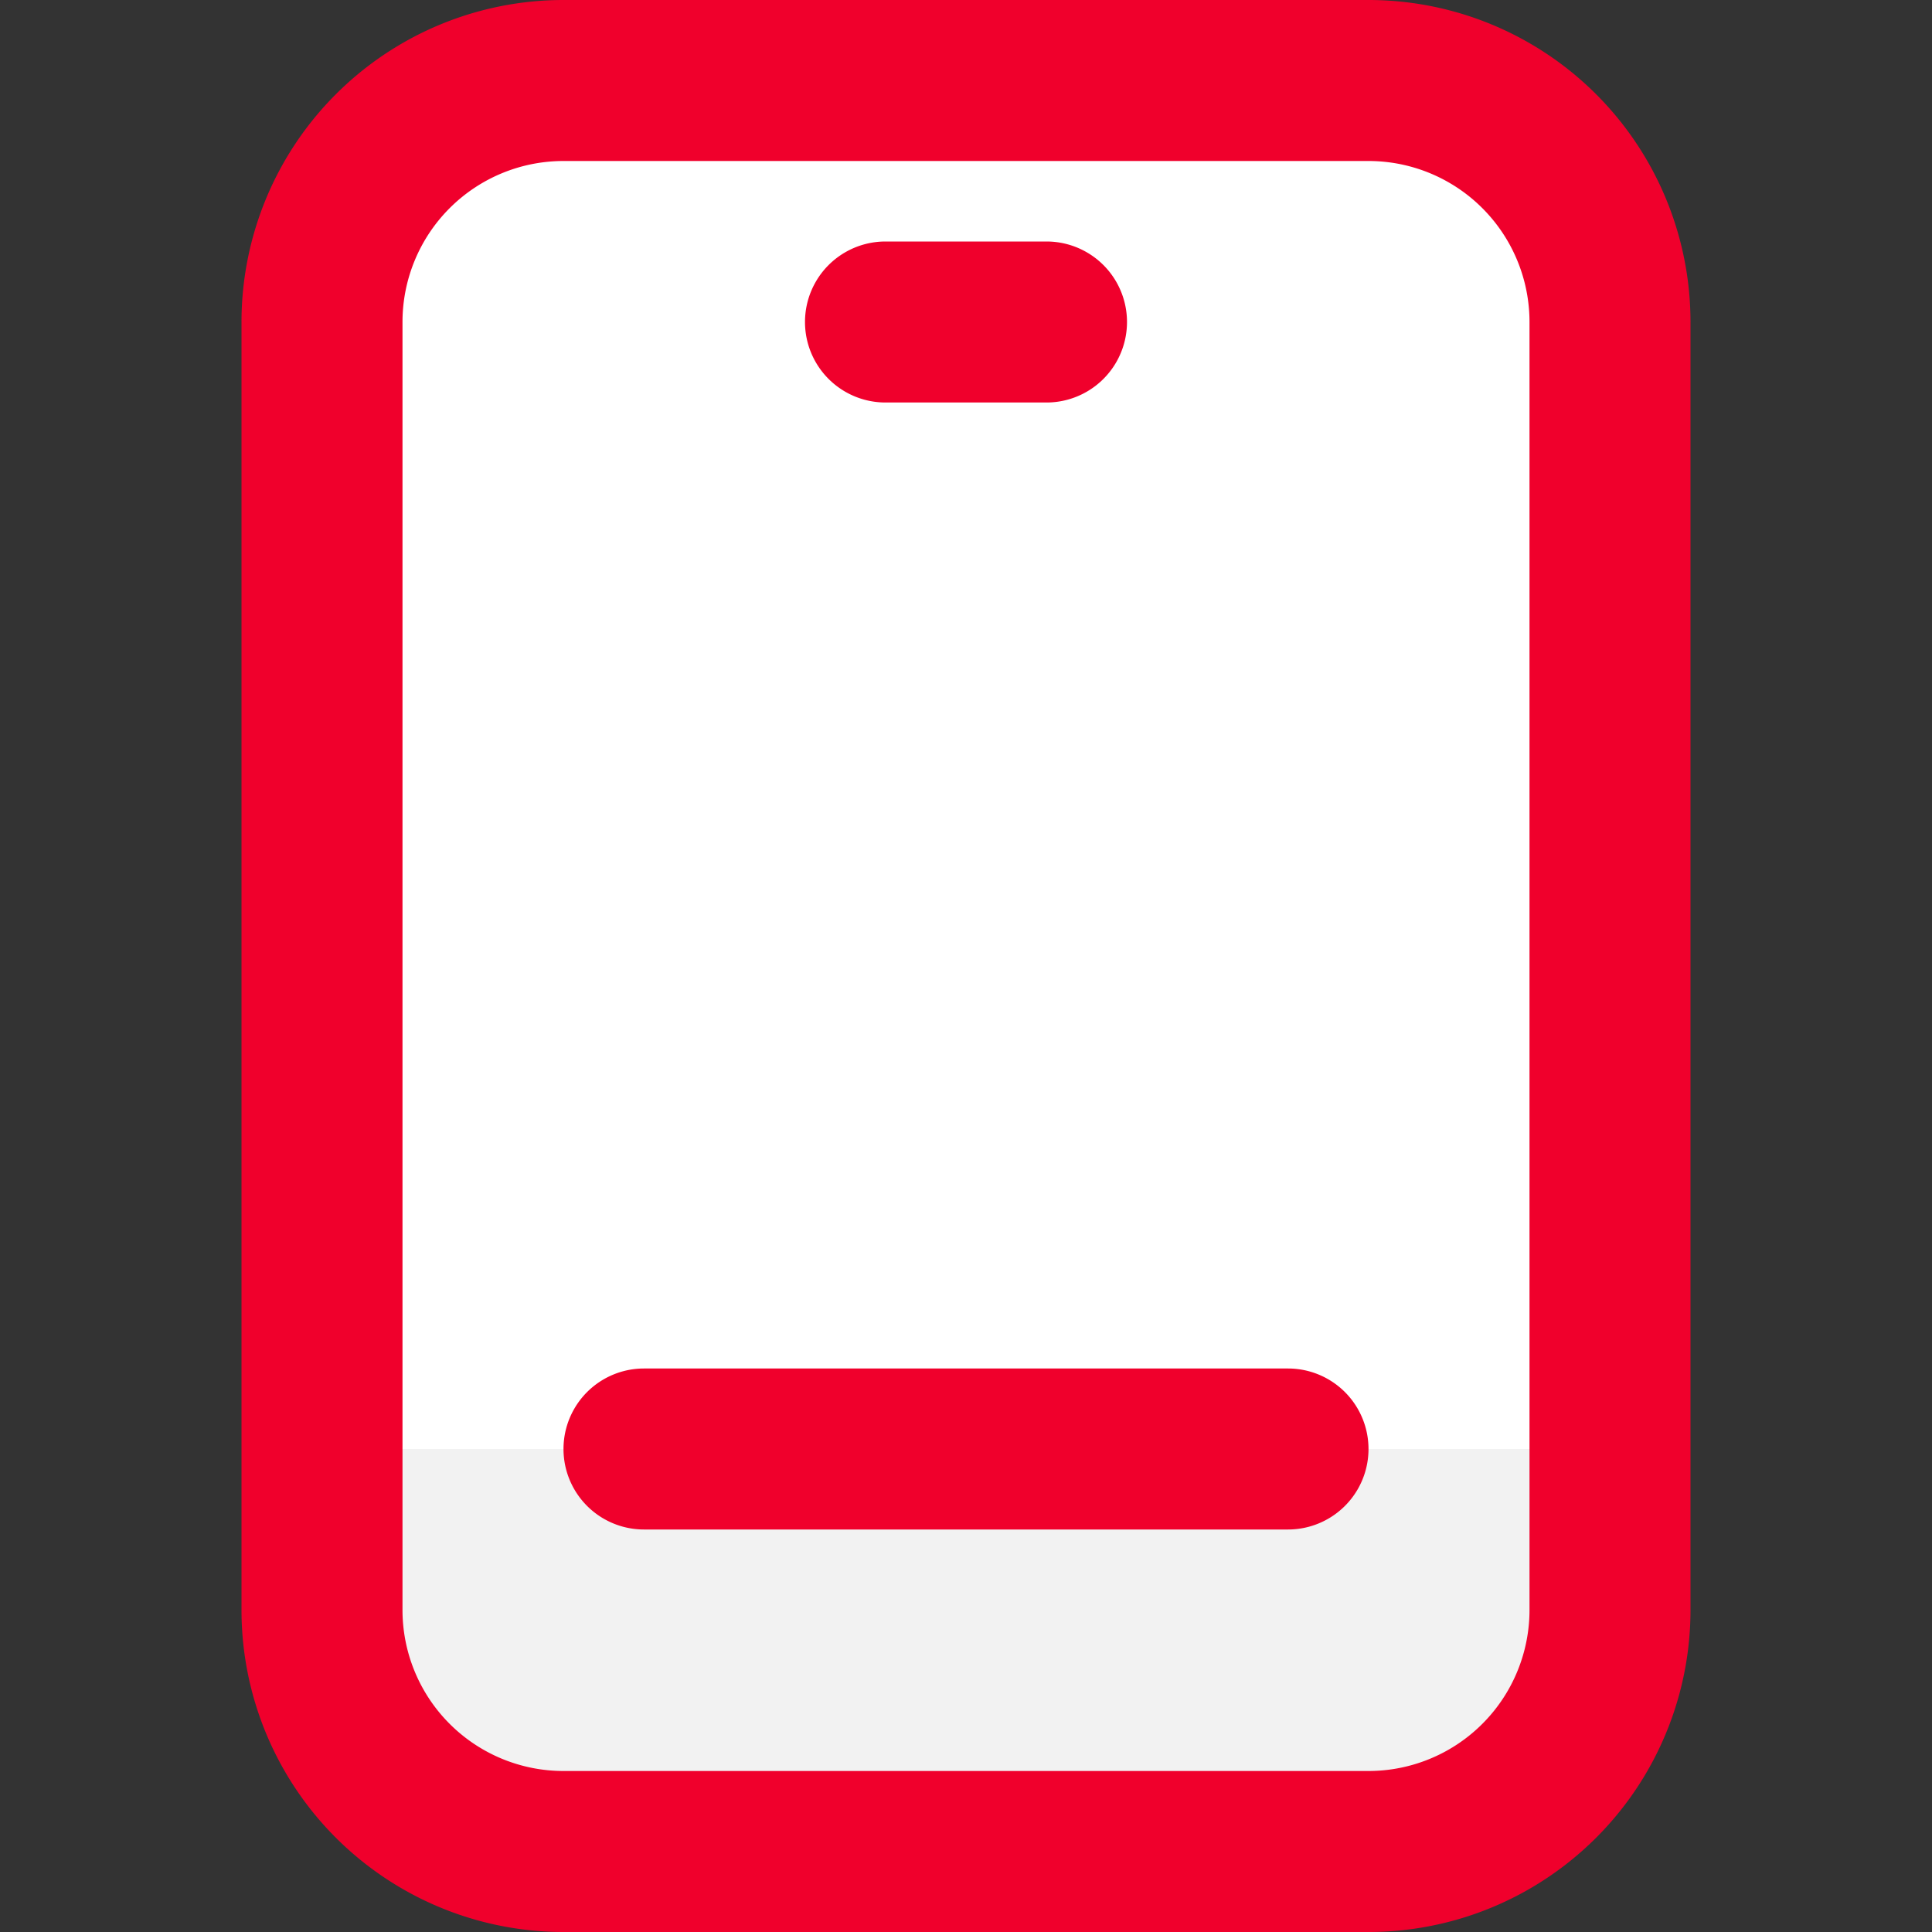
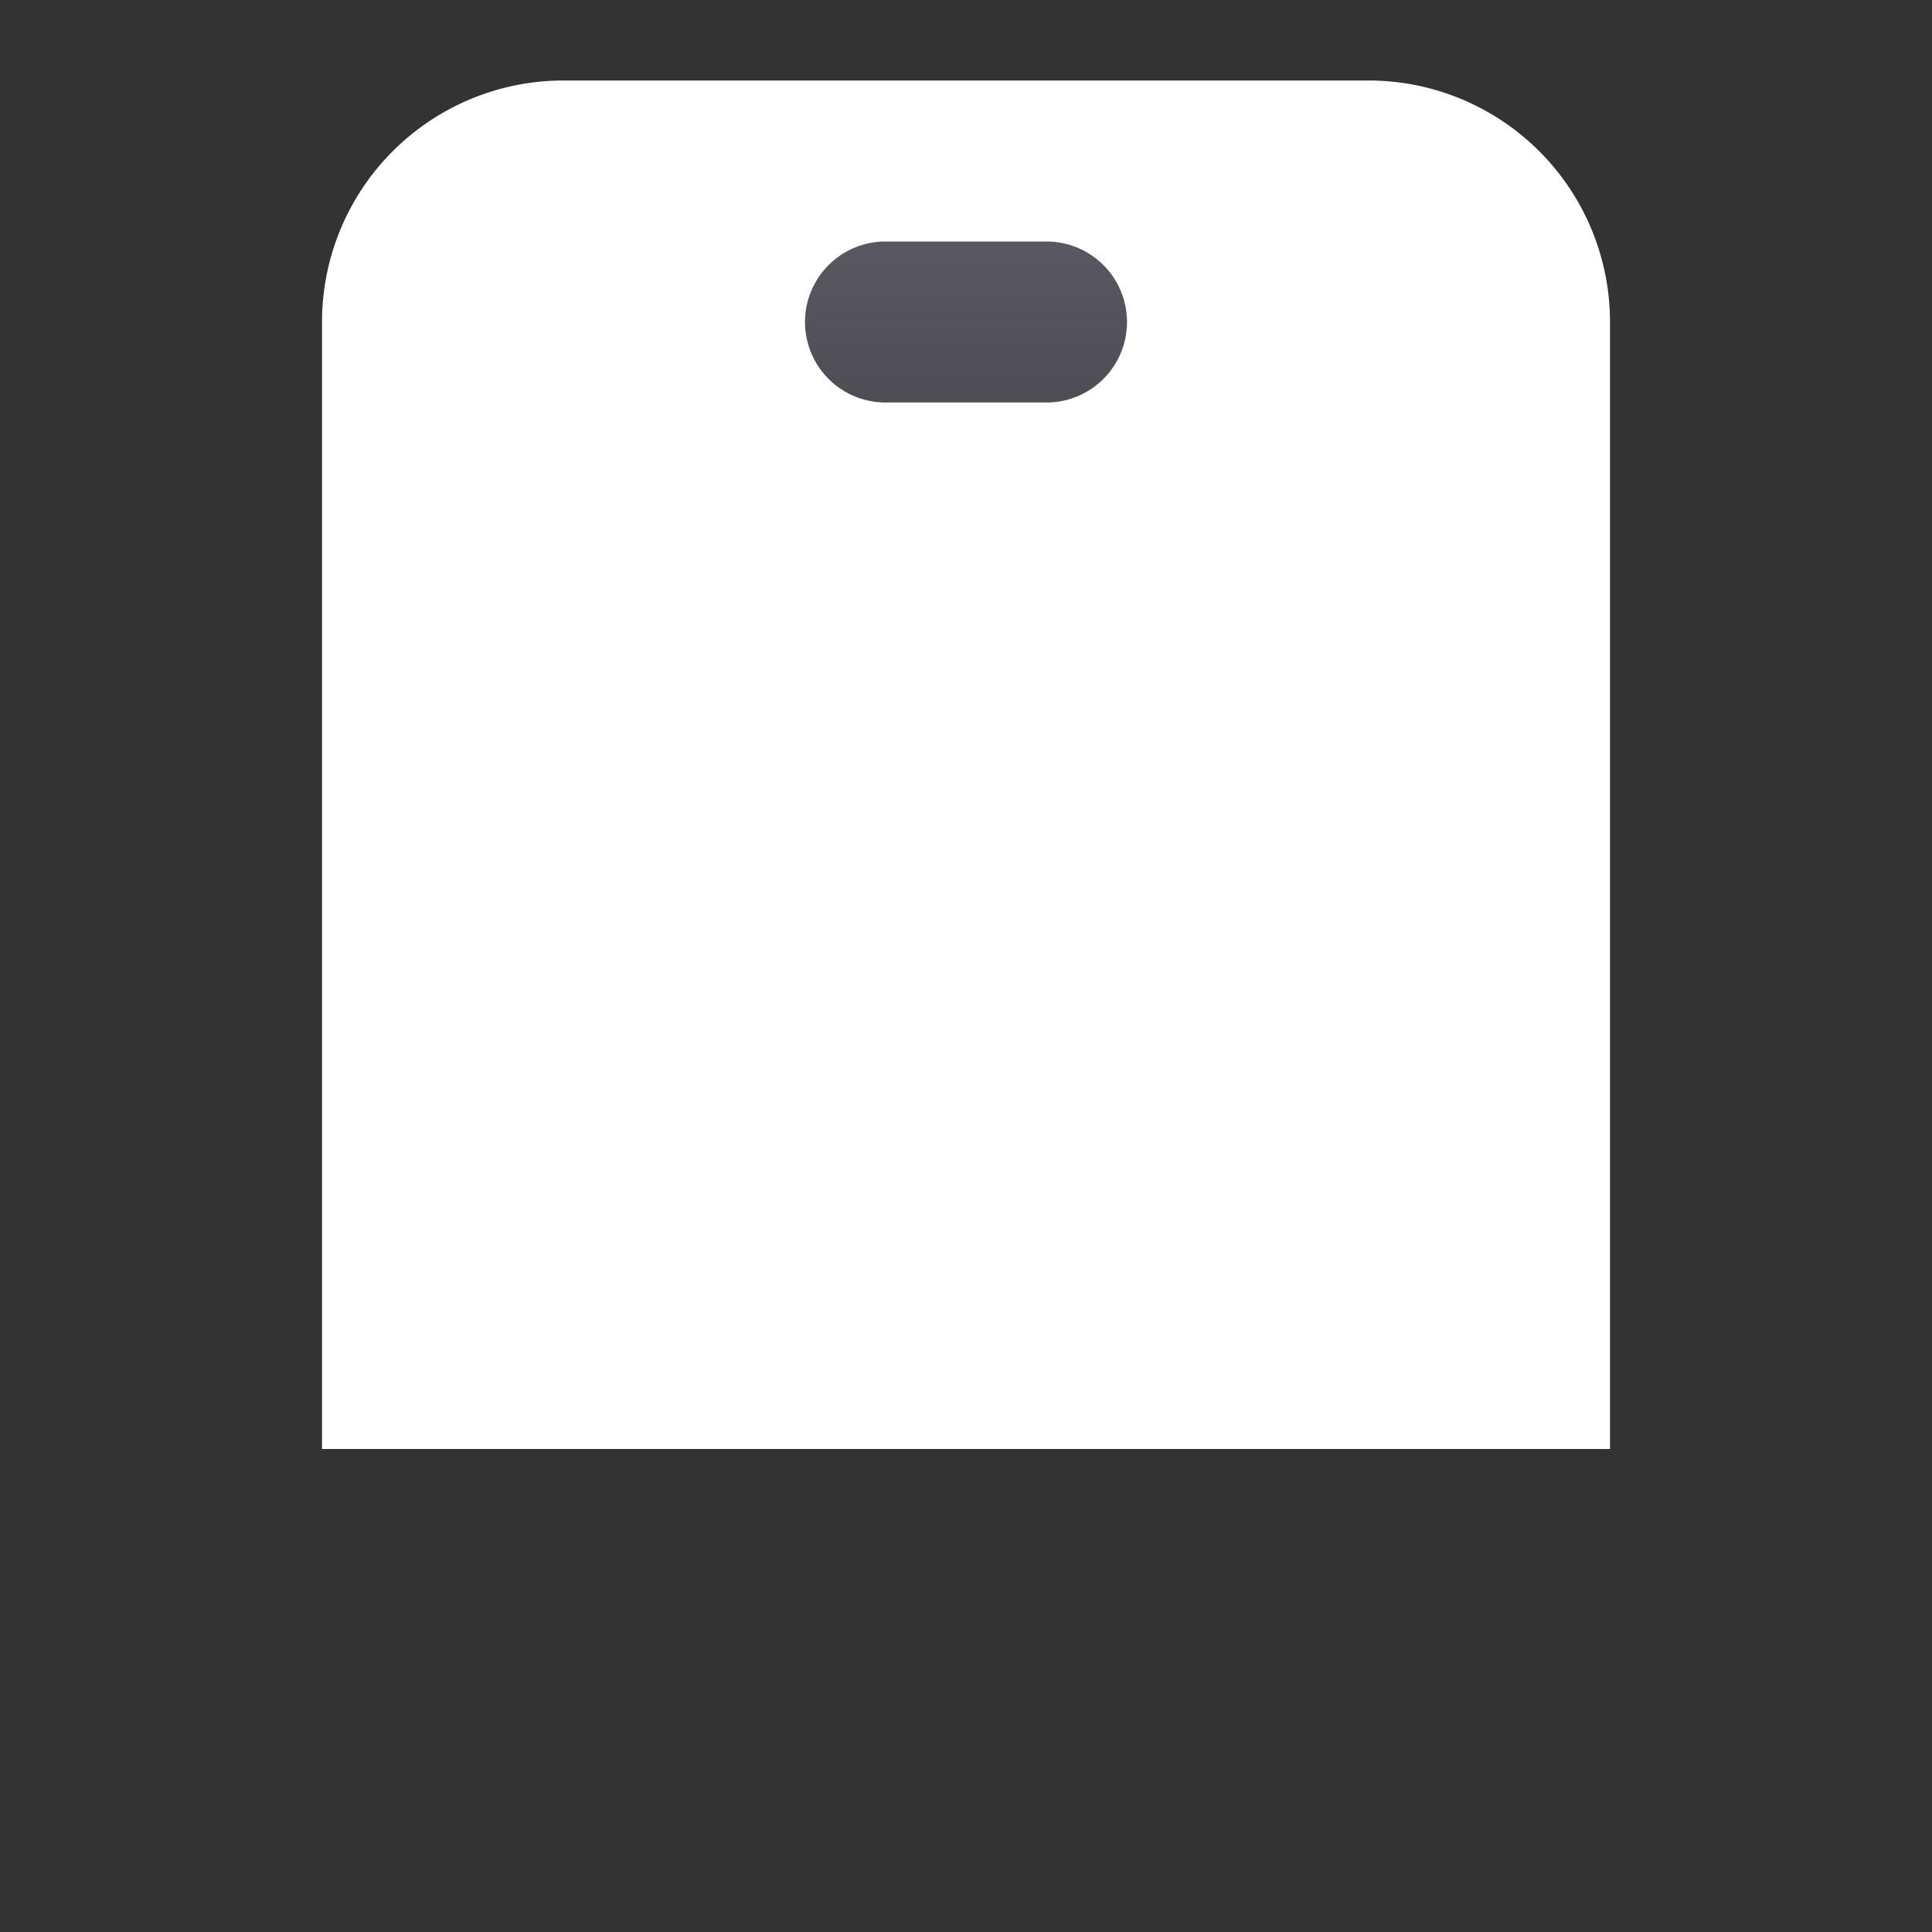
<svg xmlns="http://www.w3.org/2000/svg" width="800px" height="800px" viewBox="0 0 24 24" fill="#000000">
  <rect x="0" y="0" width="24" height="24" fill="#333333" stroke="none" />
  <g id="SVGRepo_bgCarrier" stroke-width="0" />
  <g id="SVGRepo_tracerCarrier" stroke-linecap="round" stroke-linejoin="round" />
  <g id="SVGRepo_iconCarrier">
    <defs>
      <style>.cls-1{fill:#f2f2f2;}.cls-2{fill:#ffffff;}.cls-3{fill:url(#linear-gradient);}.cls-4{fill:#ffffff;}.cls-5{fill:#f0002c;}</style>
      <linearGradient gradientUnits="userSpaceOnUse" id="linear-gradient" x1="12" x2="12" y1="2.234" y2="6.267">
        <stop offset="0" stop-color="#5d5c66" />
        <stop offset="1" stop-color="#48474f" />
      </linearGradient>
    </defs>
    <g id="Icons">
-       <path class="cls-1" d="M20,18v2a3,3,0,0,1-3,3H7a3,3,0,0,1-3-3V18Z" />
      <path class="cls-2" d="M20,4V18H4V4A3,3,0,0,1,7,1H17A3,3,0,0,1,20,4Z" />
      <path class="cls-3" d="M13,5H11a1,1,0,0,1,0-2h2a1,1,0,0,1,0,2Z" />
-       <rect class="cls-4" height="17" rx="3" width="16" x="4" y="1" />
    </g>
    <g data-name="Layer 4" id="Layer_4">
-       <path class="cls-5" d="M17,24a4,4,0,0,0,4-4V4a4,4,0,0,0-4-4H7A4,4,0,0,0,3,4V20a4,4,0,0,0,4,4ZM5,20V4A2,2,0,0,1,7,2H17a2,2,0,0,1,2,2V20a2,2,0,0,1-2,2H7A2,2,0,0,1,5,20Z" />
-       <path class="cls-5" d="M8,19h8a1,1,0,0,0,0-2H8a1,1,0,0,0,0,2Z" />
-       <path class="cls-5" d="M11,5h2a1,1,0,0,0,0-2H11a1,1,0,0,0,0,2Z" />
-     </g>
+       </g>
  </g>
</svg>